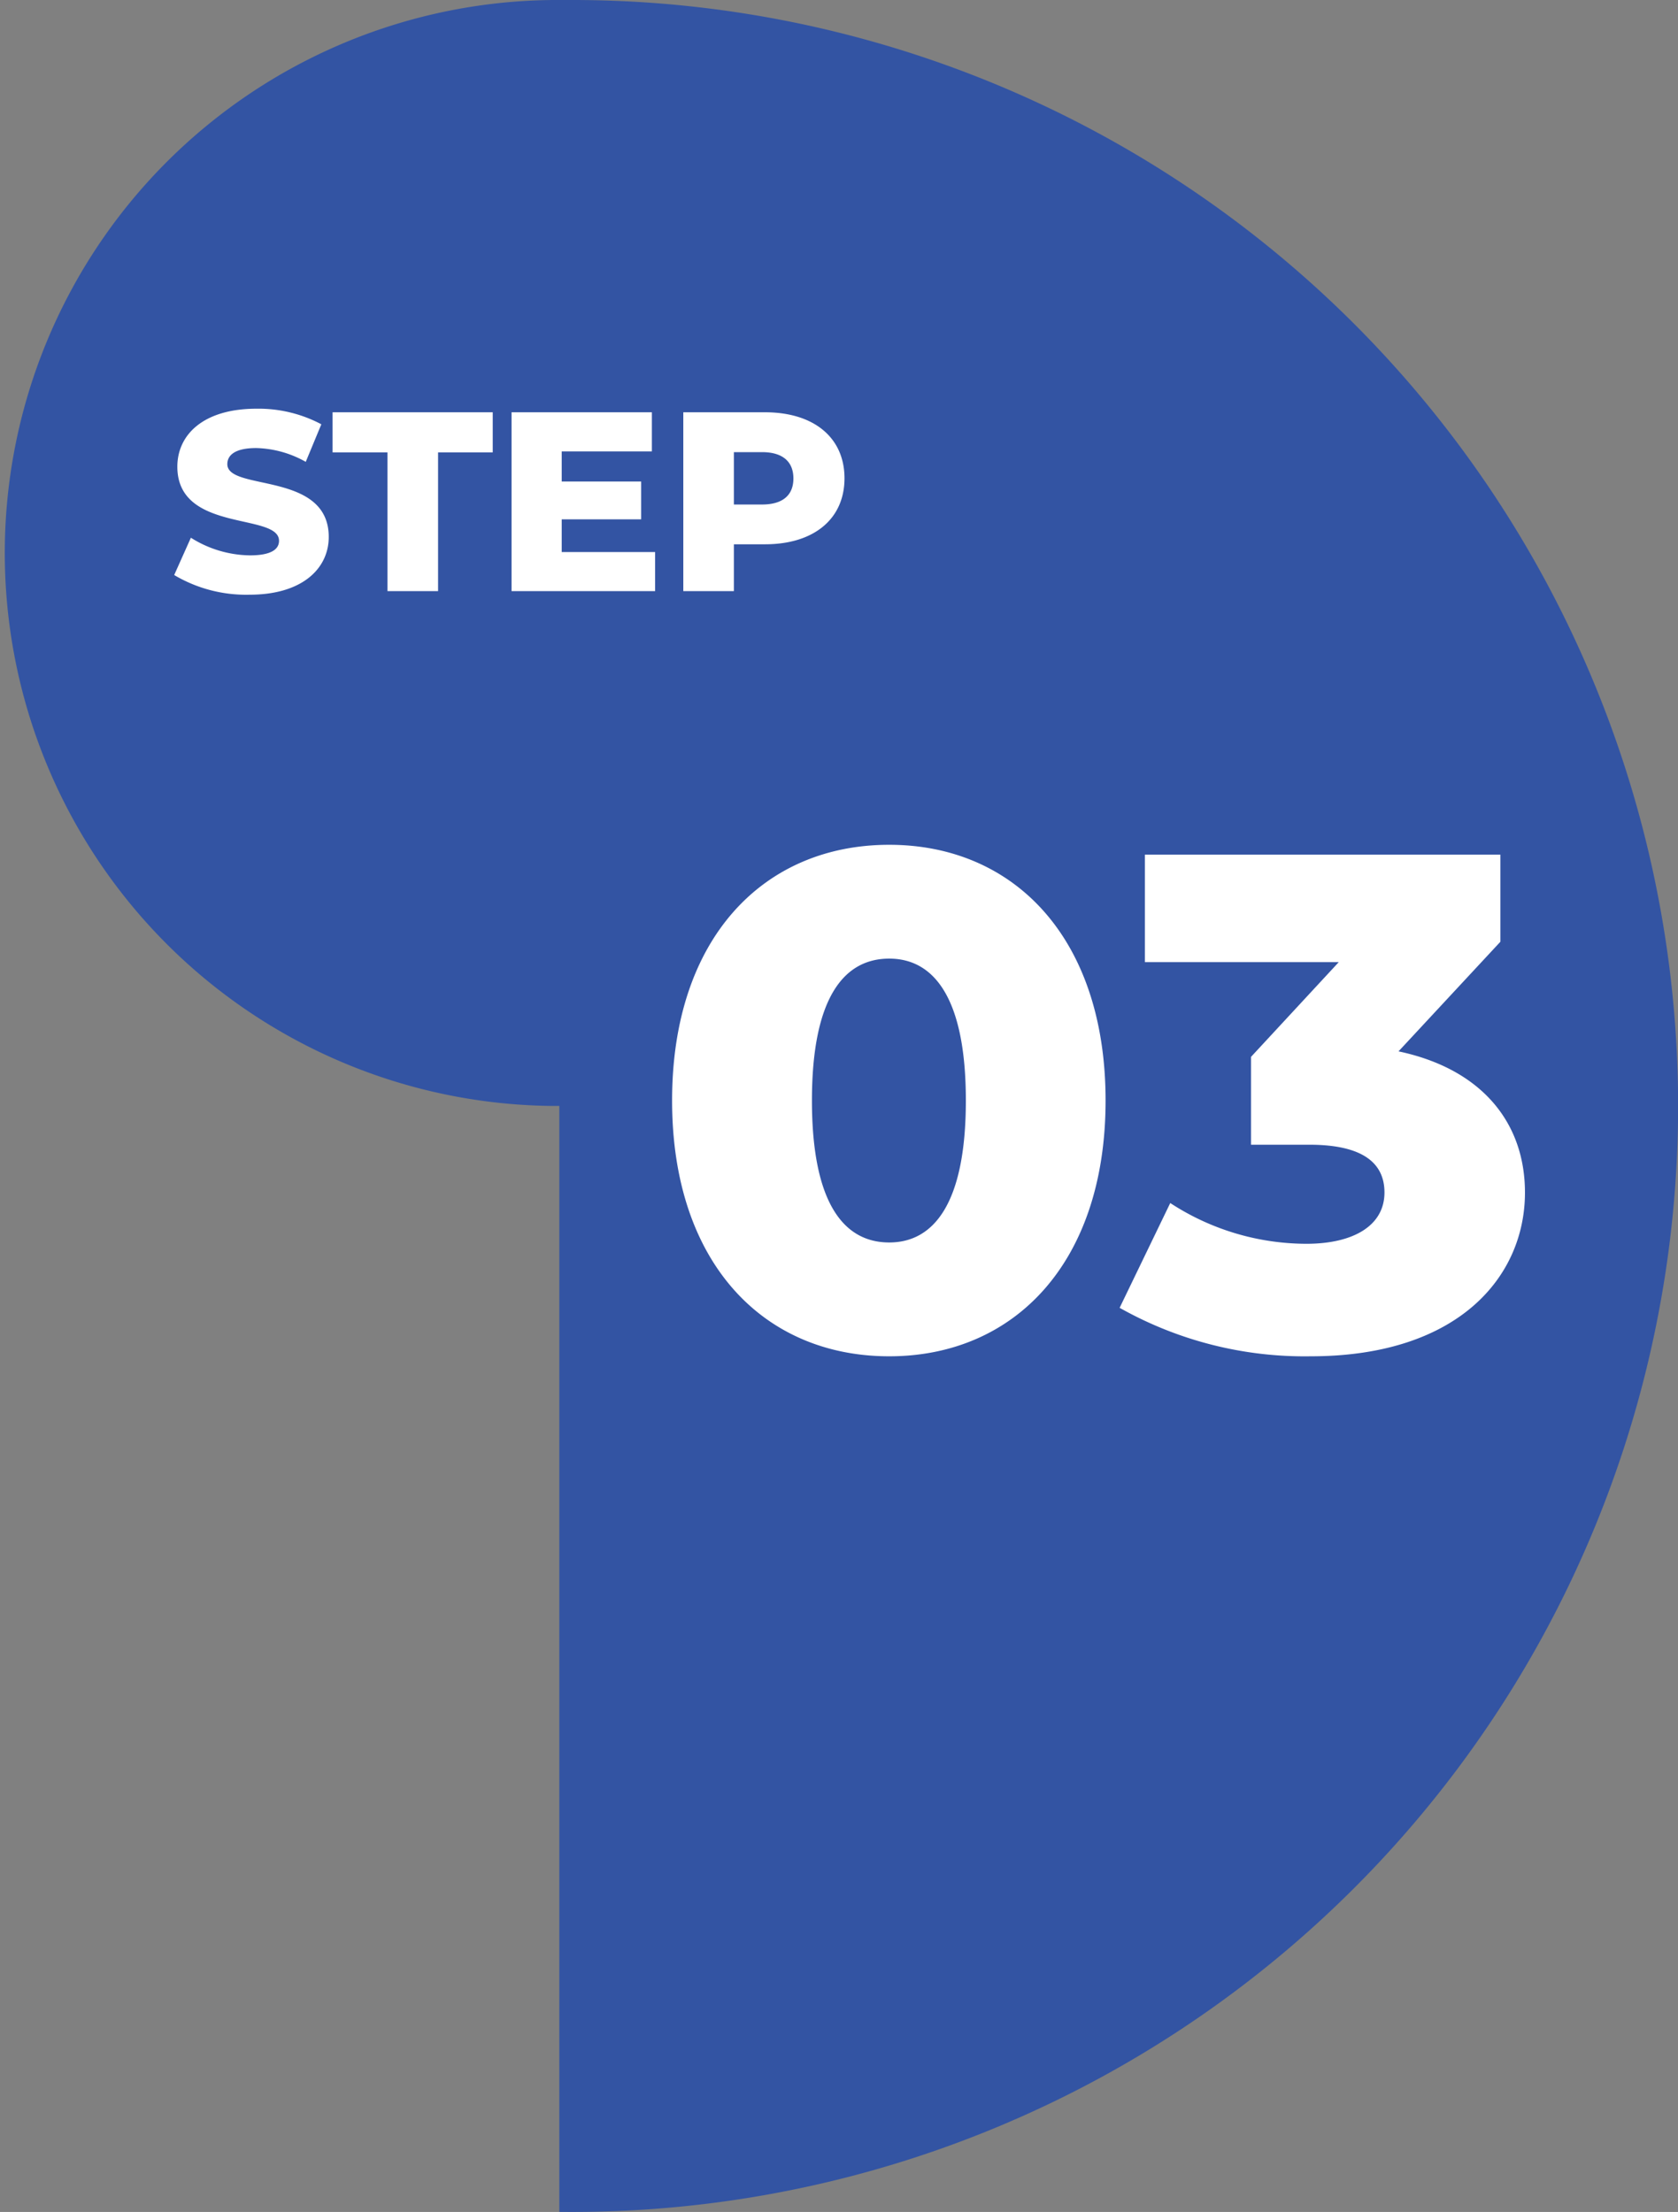
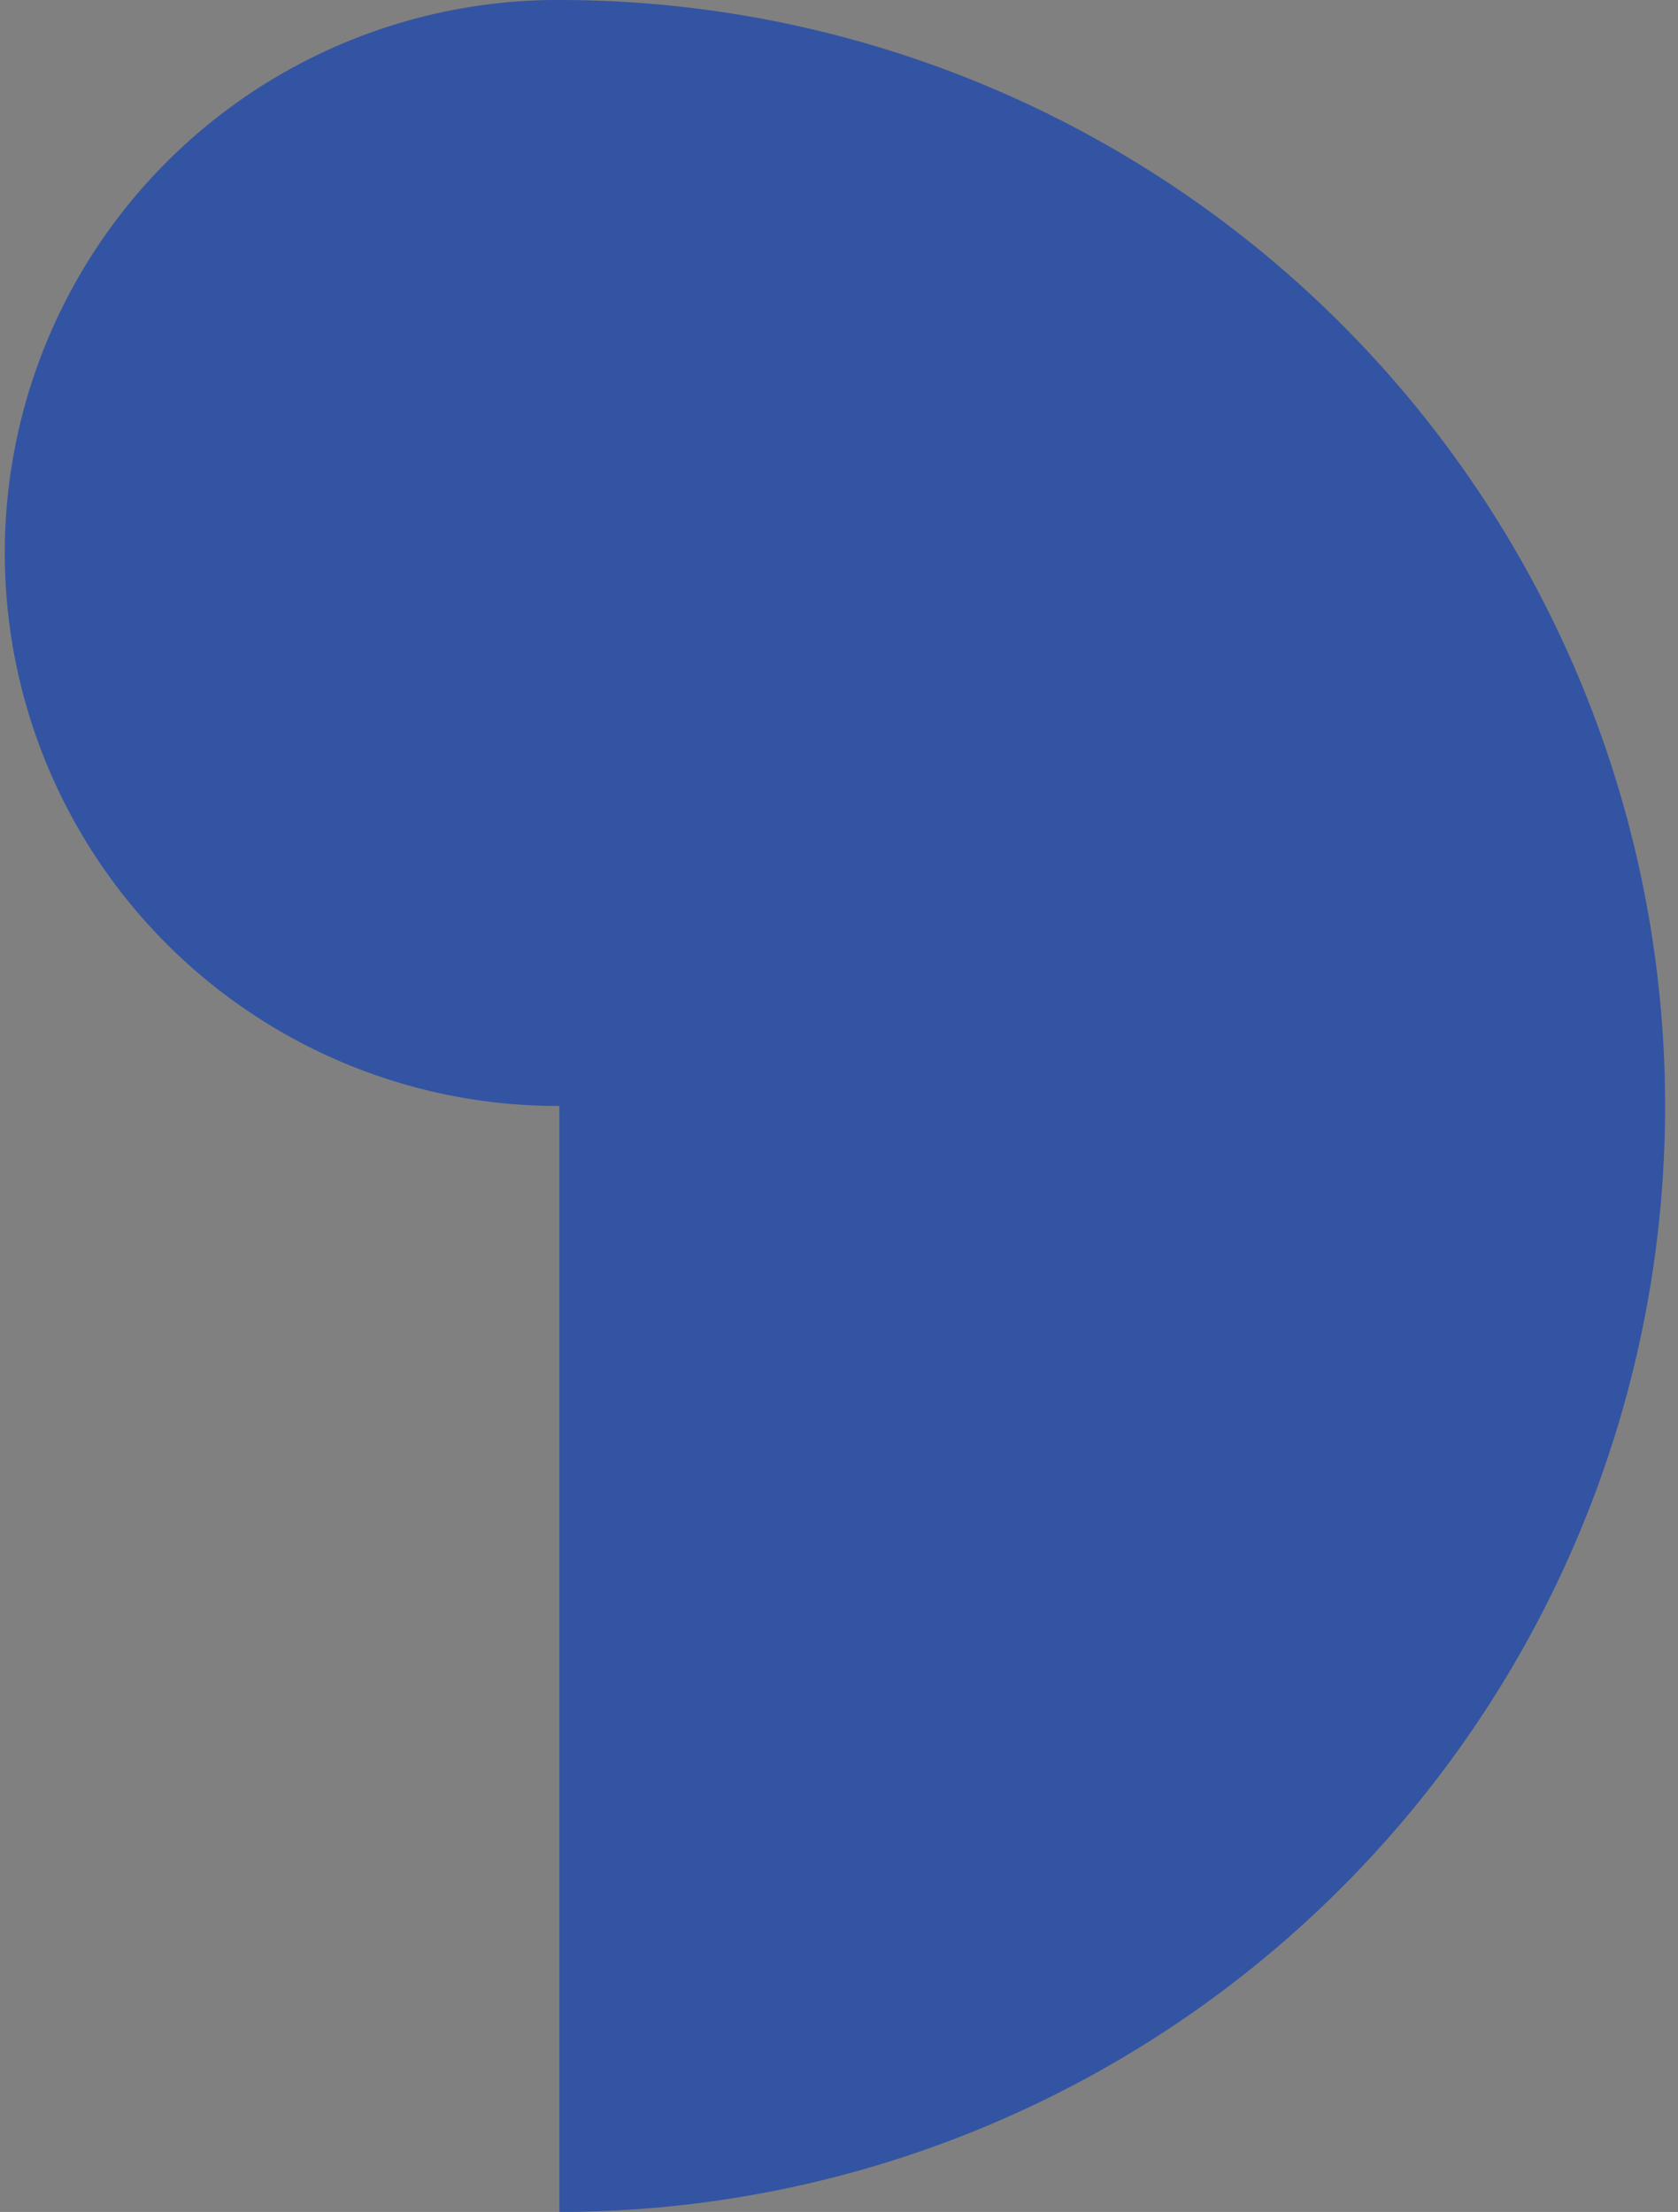
<svg xmlns="http://www.w3.org/2000/svg" width="78.826" height="103.89" viewBox="0 0 78.826 103.89">
  <rect x="0" y="0" width="78.826" height="103.89" fill="#808080" stroke="none" />
  <g id="グループ_158" data-name="グループ 158" transform="translate(-239 1595.452)">
-     <path id="パス_183" data-name="パス 183" d="M26.275,103.887V51.944l-.305,0A25.973,25.973,0,0,1,25.97,0l.305,0V0c.2,0,.408,0,.611,0a51.945,51.945,0,0,1,0,103.89C26.684,103.89,26.478,103.889,26.275,103.887Z" transform="translate(239 -1595.452)" fill="#3354a3" />
-     <path id="パス_189" data-name="パス 189" d="M11.319.462c5.874,0,10.164-4.389,10.164-12.012s-4.29-12.012-10.164-12.012c-5.907,0-10.2,4.389-10.2,12.012S5.412.462,11.319.462Zm0-5.346c-2.112,0-3.63-1.815-3.63-6.666s1.518-6.666,3.63-6.666c2.079,0,3.6,1.815,3.6,6.666S13.4-4.884,11.319-4.884ZM35.244-13.86l4.785-5.148V-23.1h-16.7v5.049h9.108L28.314-13.6v4.125h2.739c2.508,0,3.531.858,3.531,2.244,0,1.551-1.452,2.409-3.663,2.409a11.727,11.727,0,0,1-6.4-1.914L22.143-1.815A17.693,17.693,0,0,0,31.119.462c6.963,0,10.065-3.762,10.065-7.689C41.184-10.527,39.138-13.035,35.244-13.86Z" transform="translate(269.453 -1532.212)" fill="#fff" />
-     <path id="パス_190" data-name="パス 190" d="M3.792.168c2.5,0,3.72-1.248,3.72-2.712,0-3.1-4.764-2.136-4.764-3.42,0-.42.36-.756,1.356-.756a4.963,4.963,0,0,1,2.328.648l.732-1.764a6.291,6.291,0,0,0-3.048-.732C1.62-8.568.4-7.344.4-5.844c0,3.12,4.776,2.148,4.776,3.48,0,.408-.384.684-1.368.684a5.3,5.3,0,0,1-2.772-.828L.252-.756A6.616,6.616,0,0,0,3.792.168ZM10.272,0h2.376V-6.516h2.568V-8.4H7.692v1.884h2.58Zm8.184-1.836V-3.372h3.732V-5.148H18.456V-6.564h4.236V-8.4H16.1V0h6.744V-1.836ZM28.008-8.4h-3.84V0h2.376V-2.2h1.464c2.292,0,3.732-1.188,3.732-3.1S30.3-8.4,28.008-8.4Zm-.144,4.332h-1.32v-2.46h1.32c.984,0,1.476.456,1.476,1.236S28.848-4.068,27.864-4.068Z" transform="translate(246.931 -1567.688)" fill="#fff" />
+     <path id="パス_183" data-name="パス 183" d="M26.275,103.887V51.944l-.305,0A25.973,25.973,0,0,1,25.97,0l.305,0V0a51.945,51.945,0,0,1,0,103.89C26.684,103.89,26.478,103.889,26.275,103.887Z" transform="translate(239 -1595.452)" fill="#3354a3" />
  </g>
</svg>